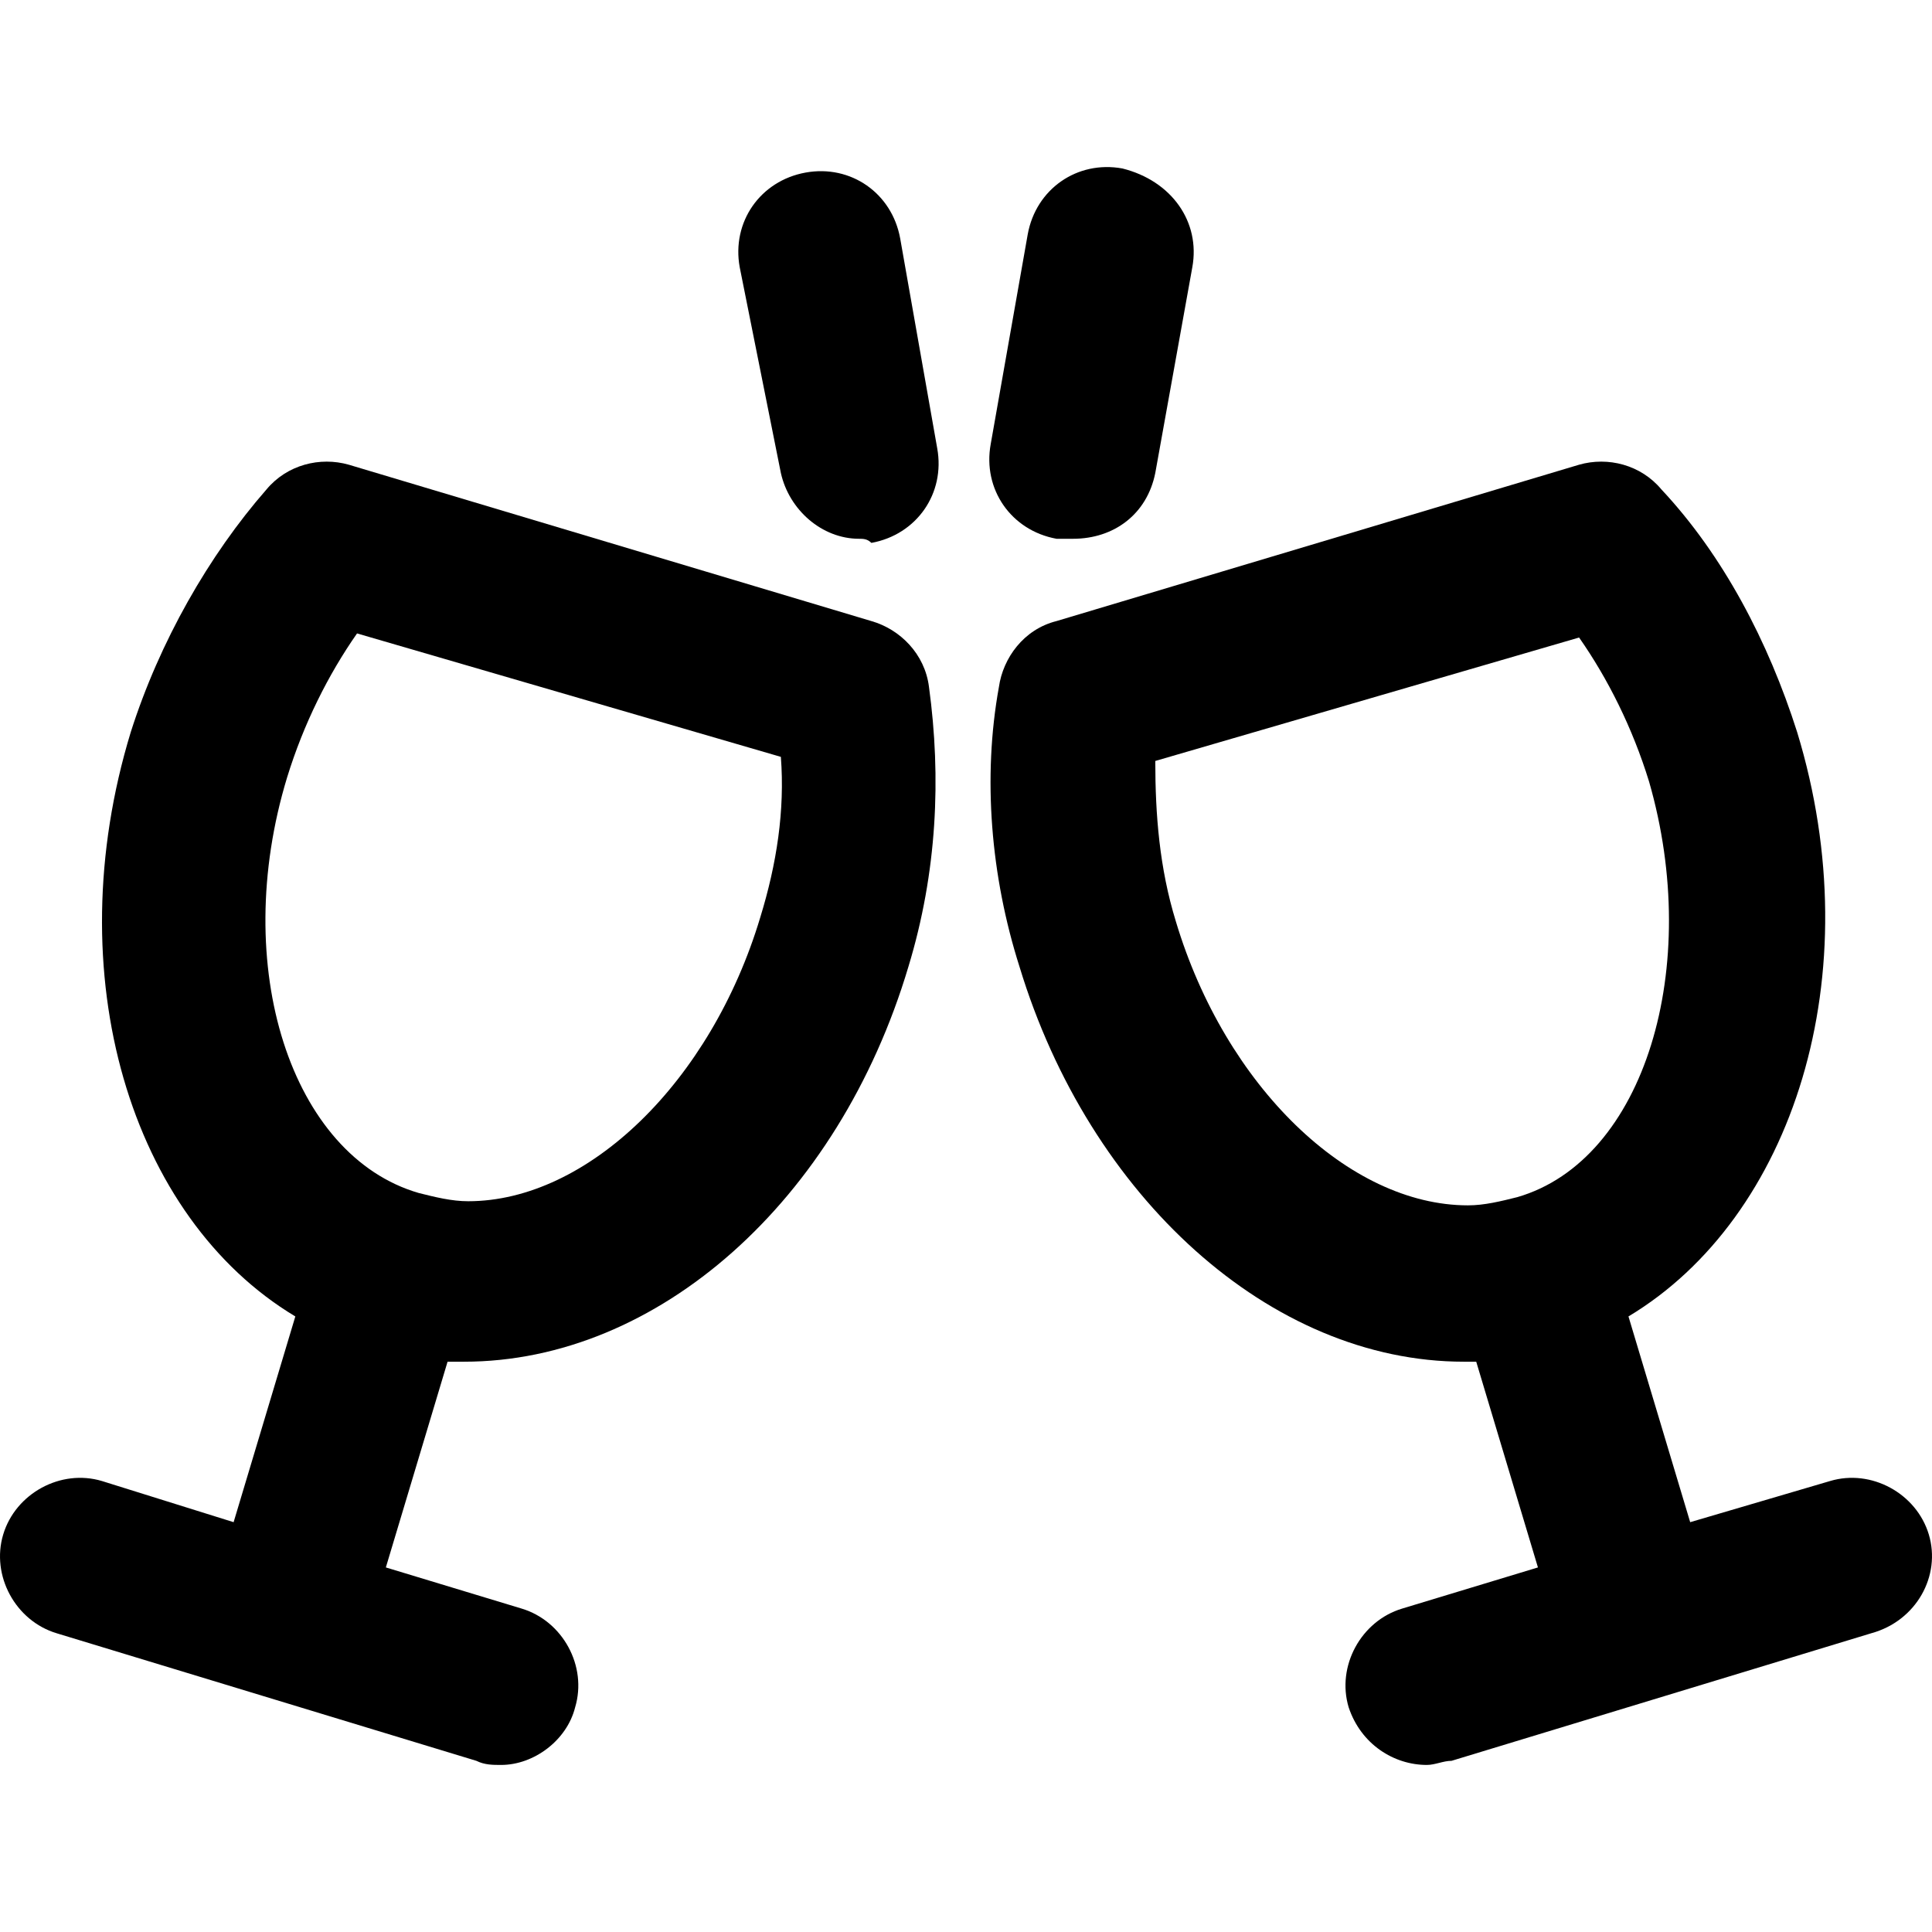
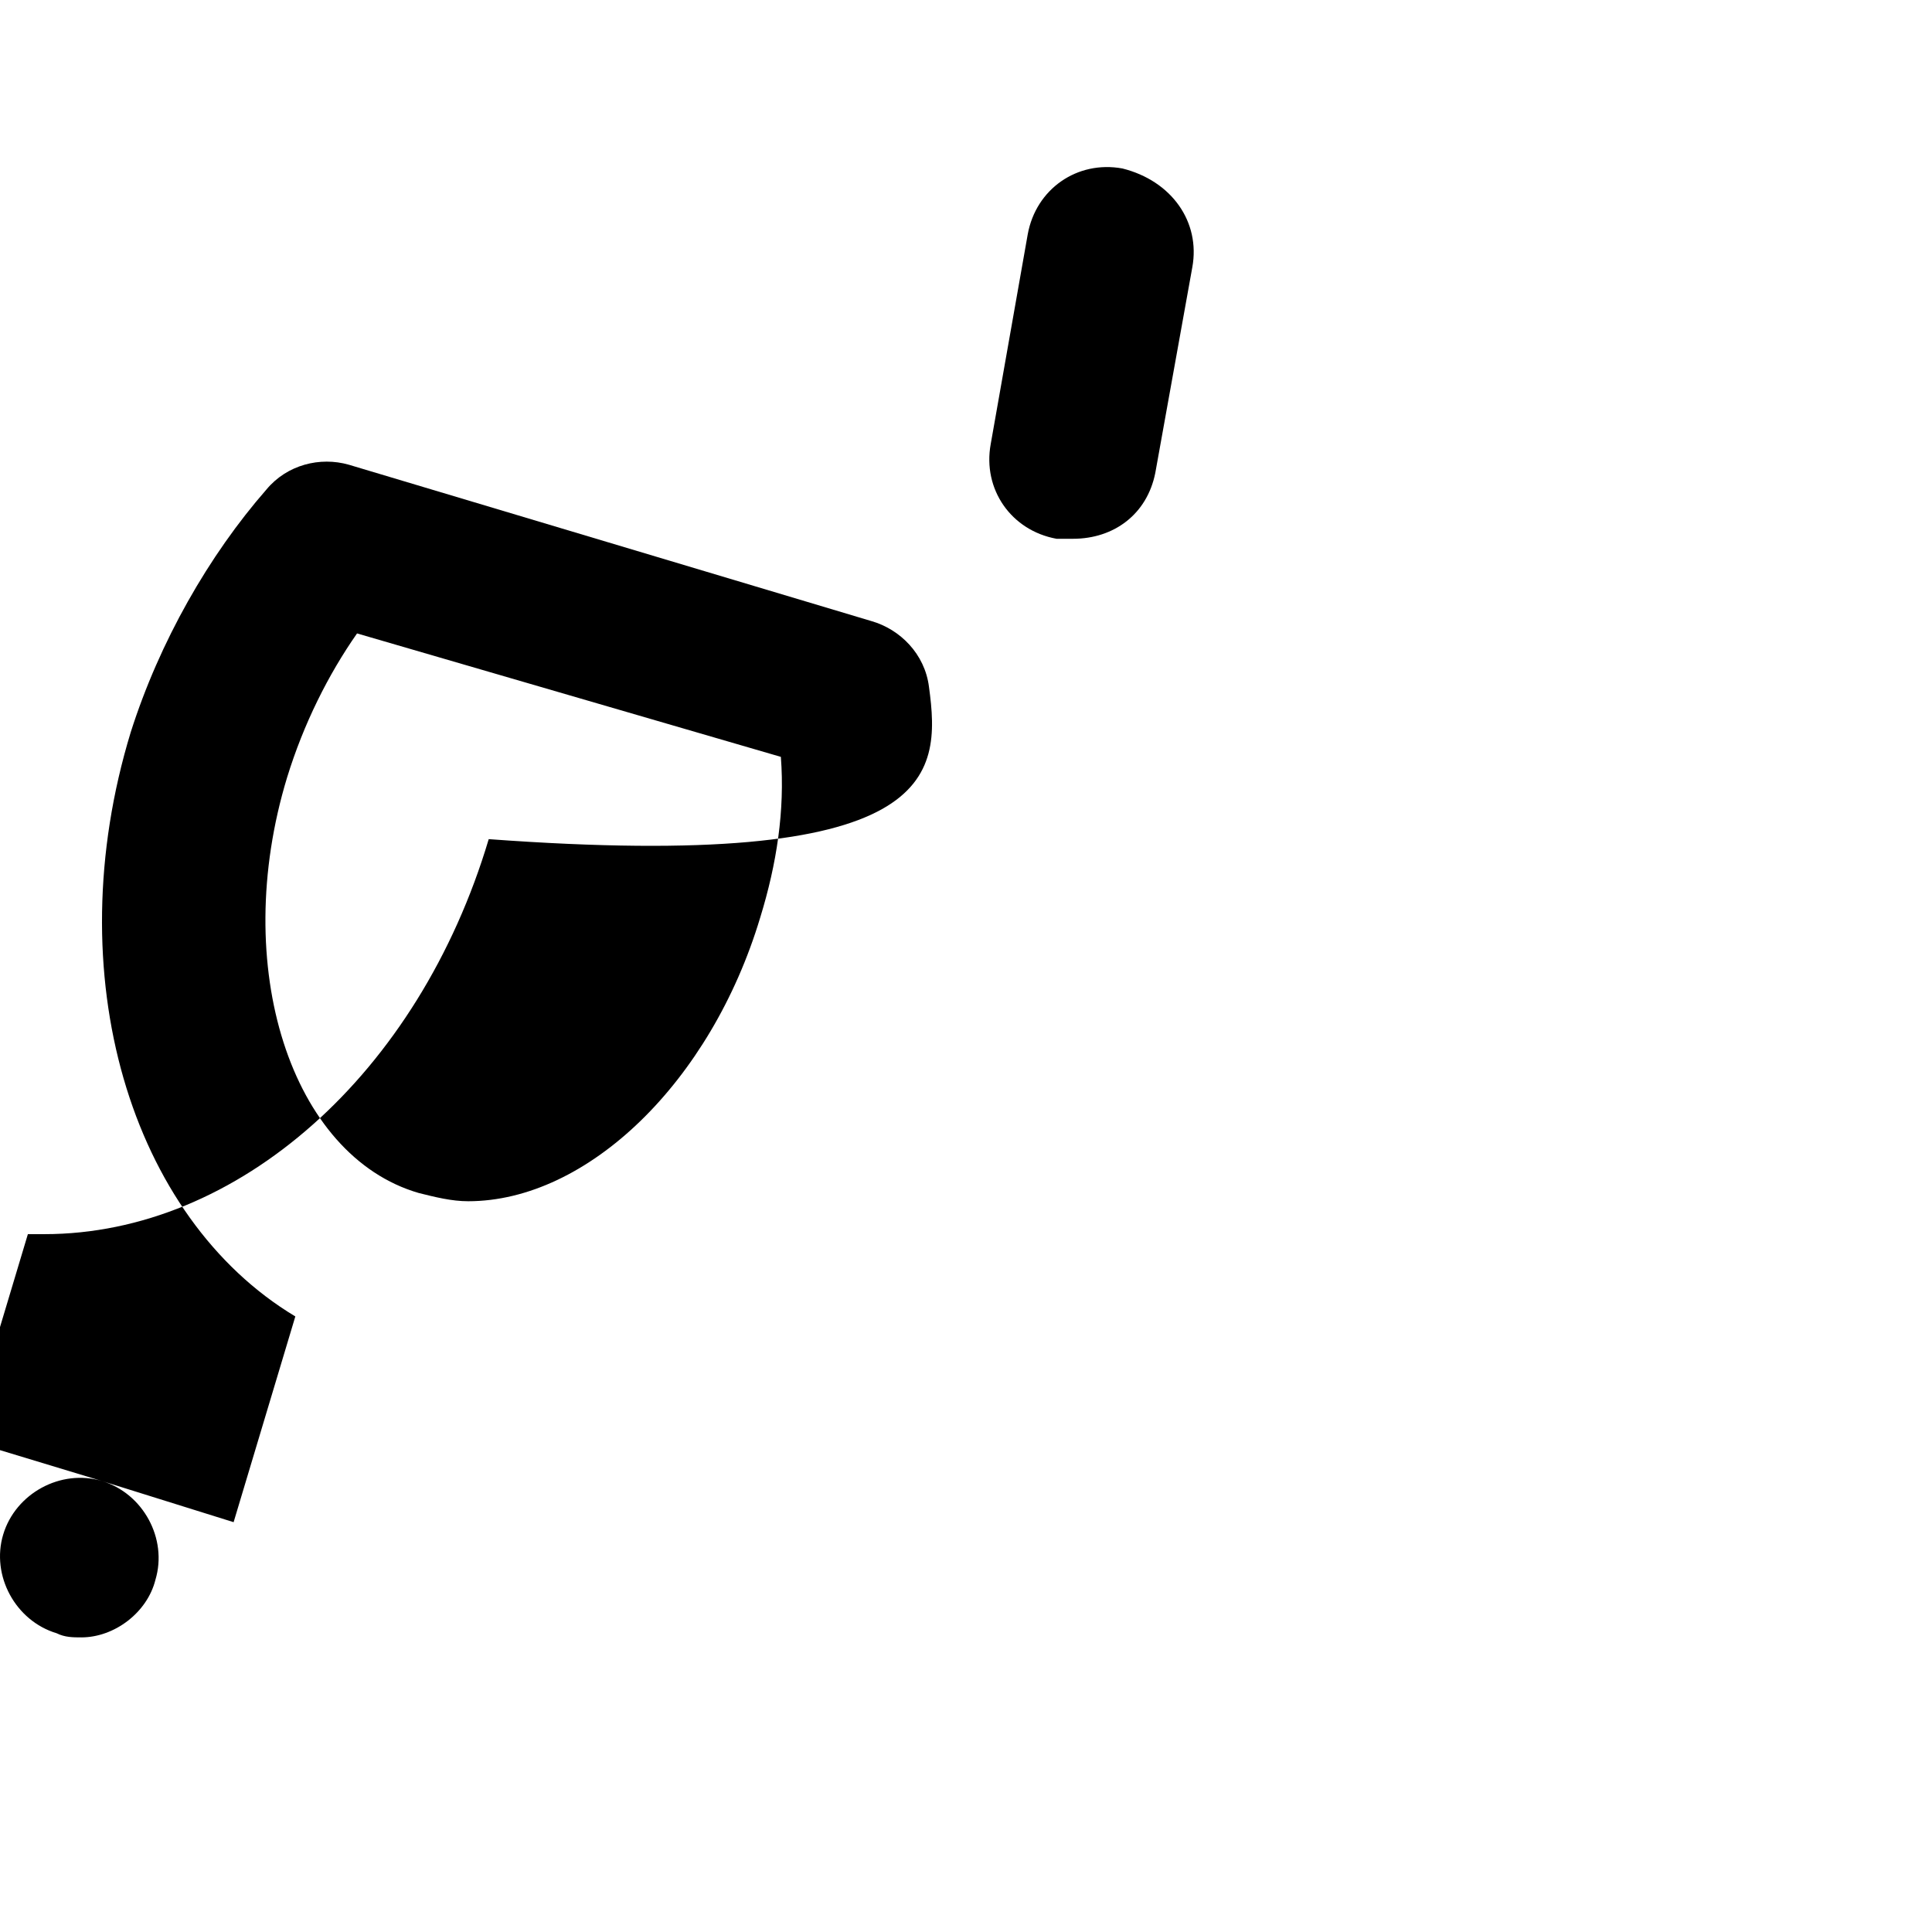
<svg xmlns="http://www.w3.org/2000/svg" fill="#000000" height="800px" width="800px" version="1.1" id="Layer_1" viewBox="0 0 500.847 500.847" xml:space="preserve">
  <g>
    <g>
-       <path d="M240.827,178.072c-1.067-8.534-7.467-14.934-14.933-17.067L90.427,120.472c-7.467-2.133-16,0-21.333,6.4    c-14.933,17.067-27.733,39.467-35.2,62.933c-19.2,62.933,0,125.867,42.667,151.467l-16,53.333l-34.133-10.667    c-10.667-3.2-22.4,3.2-25.6,13.867c-3.2,10.667,3.2,22.4,13.867,25.6l108.8,33.067c2.133,1.067,4.267,1.067,6.4,1.067    c8.533,0,17.067-6.4,19.2-14.933c3.2-10.667-3.2-22.4-13.867-25.6l-35.2-10.667l16-53.333c1.067,0,3.2,0,4.267,0    c50.133,0,97.067-41.6,115.2-102.4C242.96,226.072,244.026,201.539,240.827,178.072z M197.093,237.805    c-12.8,42.667-44.8,73.6-75.733,73.6c-4.267,0-8.533-1.067-12.8-2.133c-33.067-9.6-49.067-58.667-34.133-107.733    c4.267-13.867,10.667-26.667,18.133-37.333l109.867,32C203.493,210.072,201.36,223.939,197.093,237.805z" />
+       <path d="M240.827,178.072c-1.067-8.534-7.467-14.934-14.933-17.067L90.427,120.472c-7.467-2.133-16,0-21.333,6.4    c-14.933,17.067-27.733,39.467-35.2,62.933c-19.2,62.933,0,125.867,42.667,151.467l-16,53.333l-34.133-10.667    c-10.667-3.2-22.4,3.2-25.6,13.867c-3.2,10.667,3.2,22.4,13.867,25.6c2.133,1.067,4.267,1.067,6.4,1.067    c8.533,0,17.067-6.4,19.2-14.933c3.2-10.667-3.2-22.4-13.867-25.6l-35.2-10.667l16-53.333c1.067,0,3.2,0,4.267,0    c50.133,0,97.067-41.6,115.2-102.4C242.96,226.072,244.026,201.539,240.827,178.072z M197.093,237.805    c-12.8,42.667-44.8,73.6-75.733,73.6c-4.267,0-8.533-1.067-12.8-2.133c-33.067-9.6-49.067-58.667-34.133-107.733    c4.267-13.867,10.667-26.667,18.133-37.333l109.867,32C203.493,210.072,201.36,223.939,197.093,237.805z" />
    </g>
  </g>
  <g>
    <g>
-       <path d="M500.026,397.805c-3.2-10.667-14.933-17.067-25.6-13.867l-36.267,10.667l-16-53.333    c42.667-25.6,62.933-88.533,43.733-151.467c-7.467-23.467-19.2-45.867-35.2-62.933c-5.333-6.4-13.867-8.533-21.333-6.4    l-135.467,40.533c-8.533,2.133-13.867,9.6-14.933,17.067c-4.267,23.467-2.133,49.067,5.333,72.533    c18.133,59.733,65.067,102.4,115.2,102.4c1.067,0,2.133,0,3.2,0l16,53.333l-35.2,10.667c-10.667,3.2-17.067,14.933-13.867,25.6    c3.2,9.6,11.733,14.933,20.267,14.933c2.133,0,4.267-1.067,6.4-1.067l108.8-33.067    C496.827,420.205,503.227,408.472,500.026,397.805z M393.36,310.339c-4.267,1.067-8.533,2.133-12.8,2.133    c-30.933,0-62.933-30.933-75.733-73.6c-4.267-13.867-5.333-27.733-5.333-41.6l109.867-32    c7.467,10.667,13.867,23.467,18.133,37.333C441.36,250.605,426.427,300.739,393.36,310.339z" />
-     </g>
+       </g>
  </g>
  <g>
    <g>
-       <path d="M242.96,116.205l-9.6-54.4c-2.133-11.733-12.8-19.2-24.533-17.067c-11.733,2.133-19.2,12.8-17.067,24.533l10.667,53.333    c2.133,9.6,10.667,17.067,20.267,17.067c1.067,0,2.133,0,3.2,1.067C237.626,138.605,245.093,127.938,242.96,116.205z" />
-     </g>
+       </g>
  </g>
  <g>
    <g>
      <path d="M290.96,43.672c-11.733-2.133-22.4,5.333-24.533,17.067l-9.6,54.4c-2.133,11.733,5.333,22.4,17.067,24.533    c2.133,0,3.2,0,4.267,0c10.667,0,19.2-6.4,21.333-17.067l9.6-53.333C311.227,57.538,303.76,46.872,290.96,43.672z" />
    </g>
  </g>
</svg>